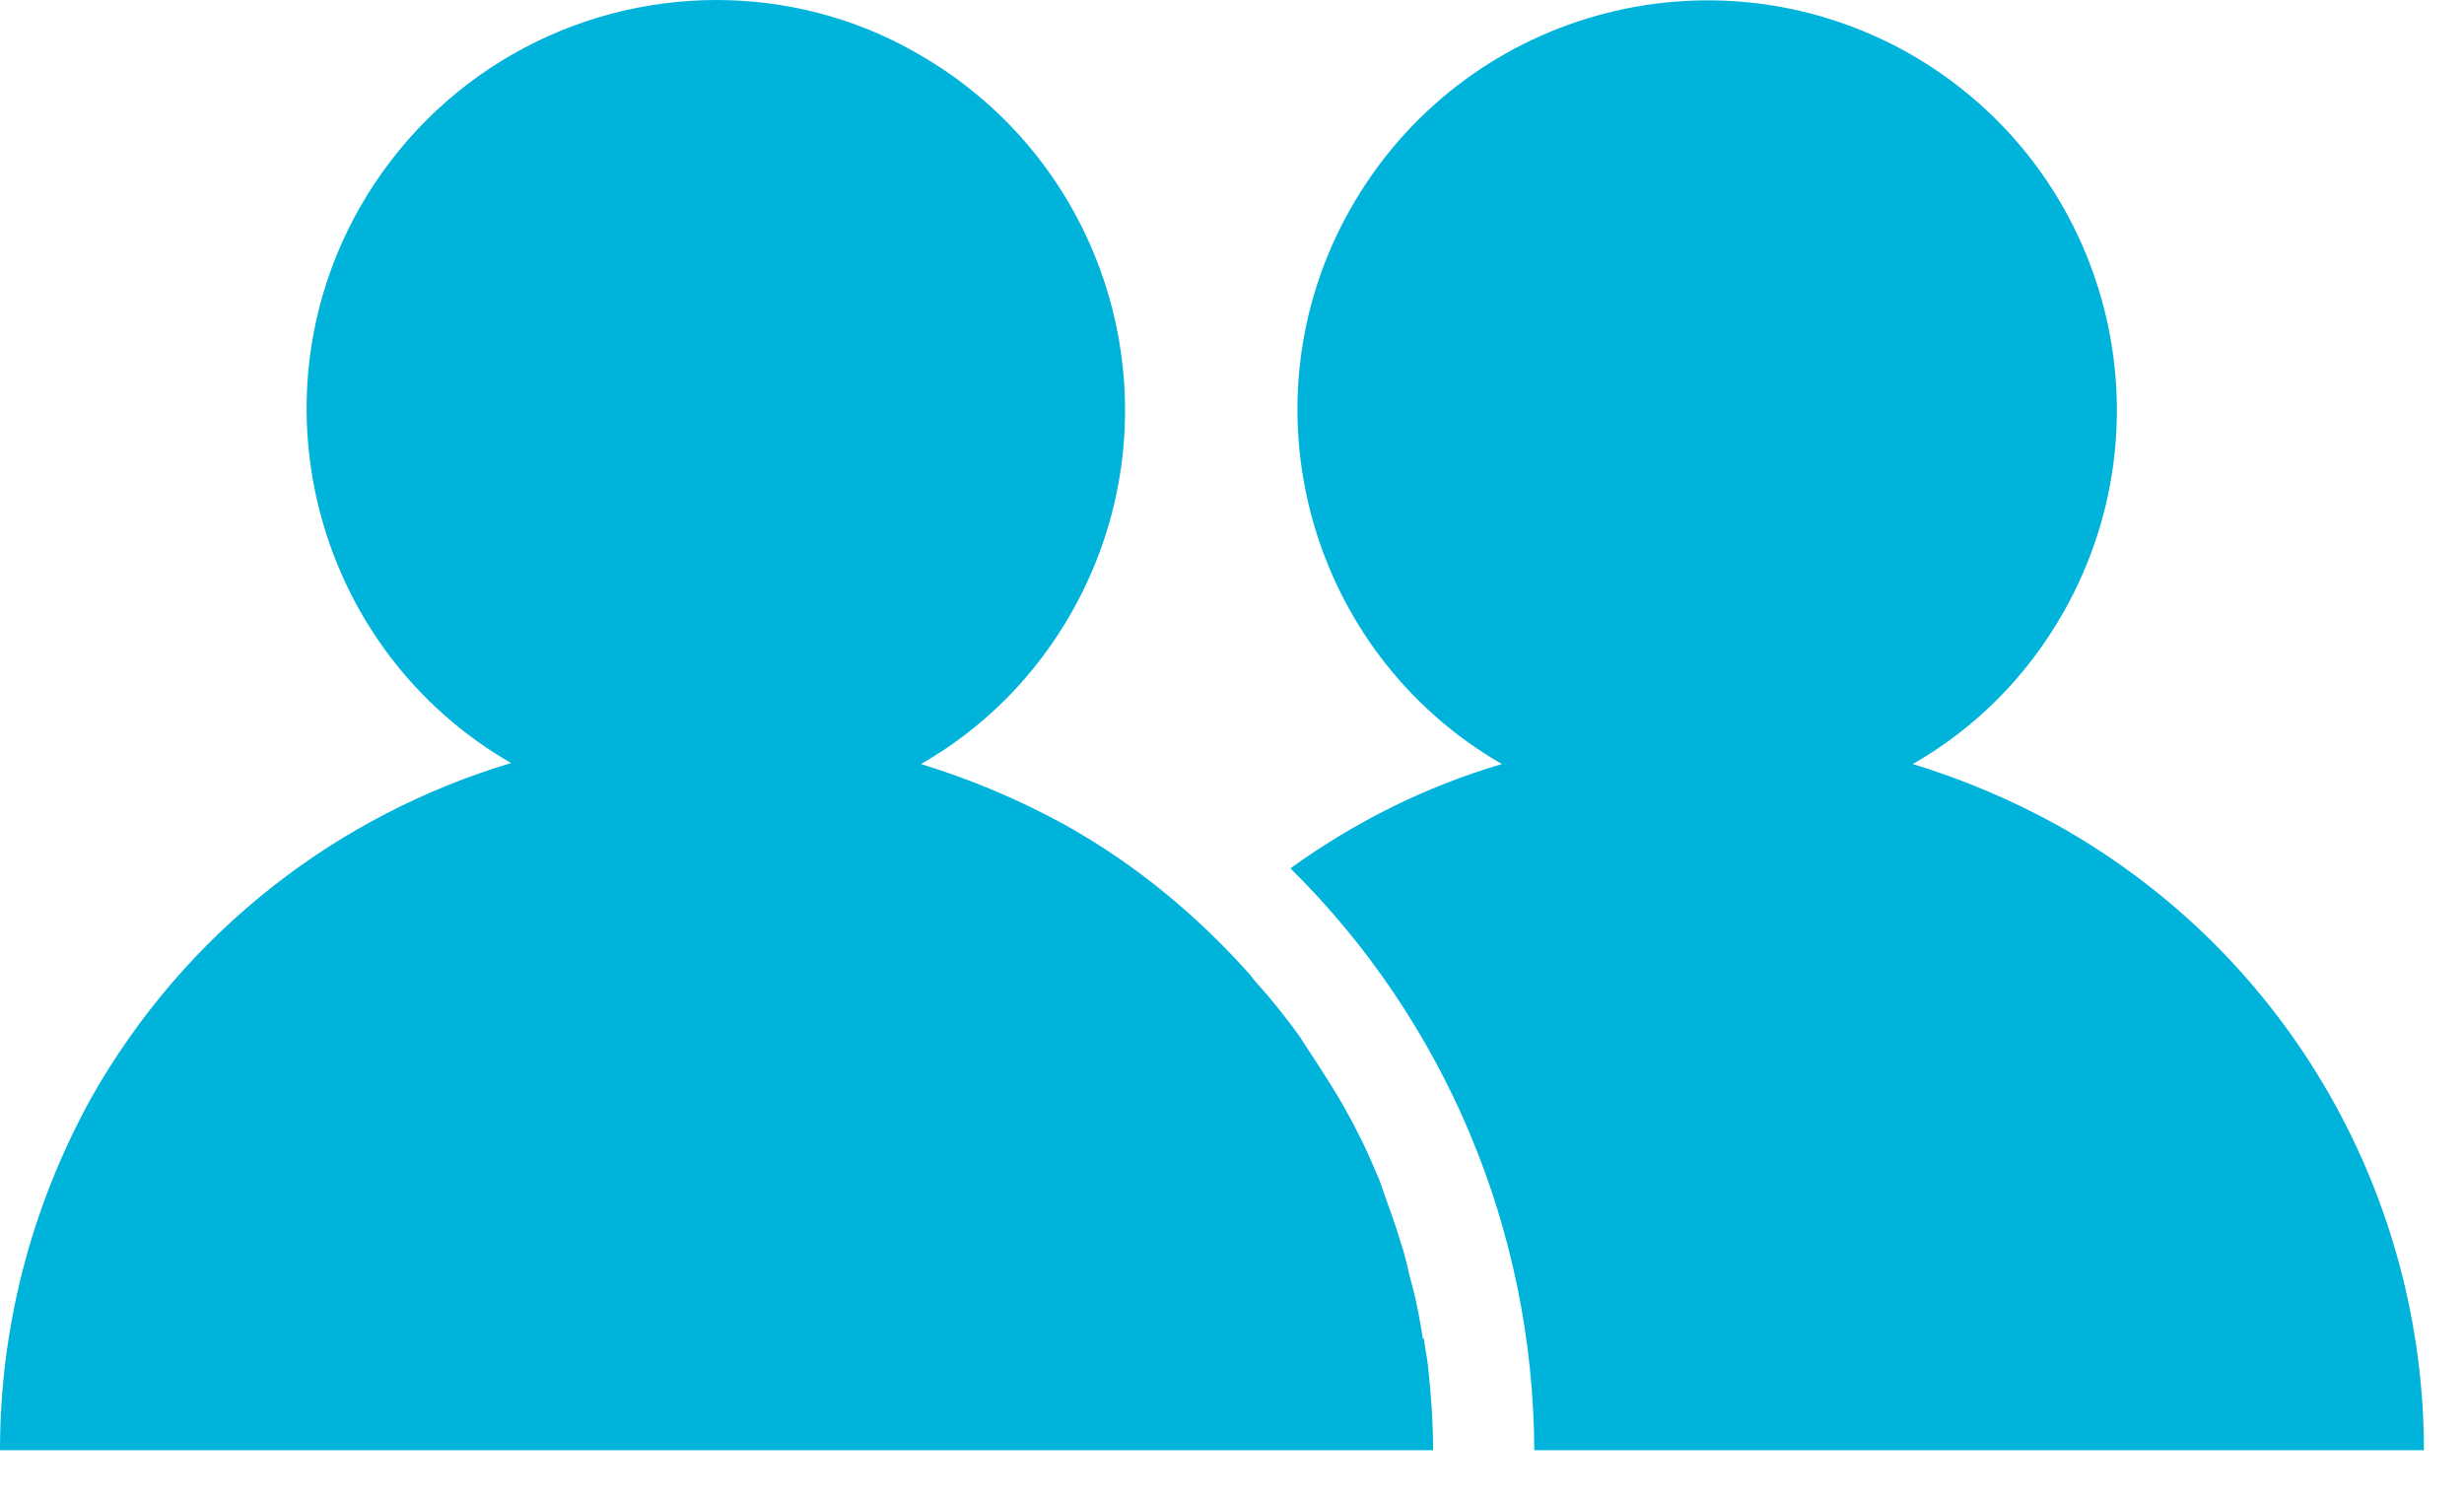
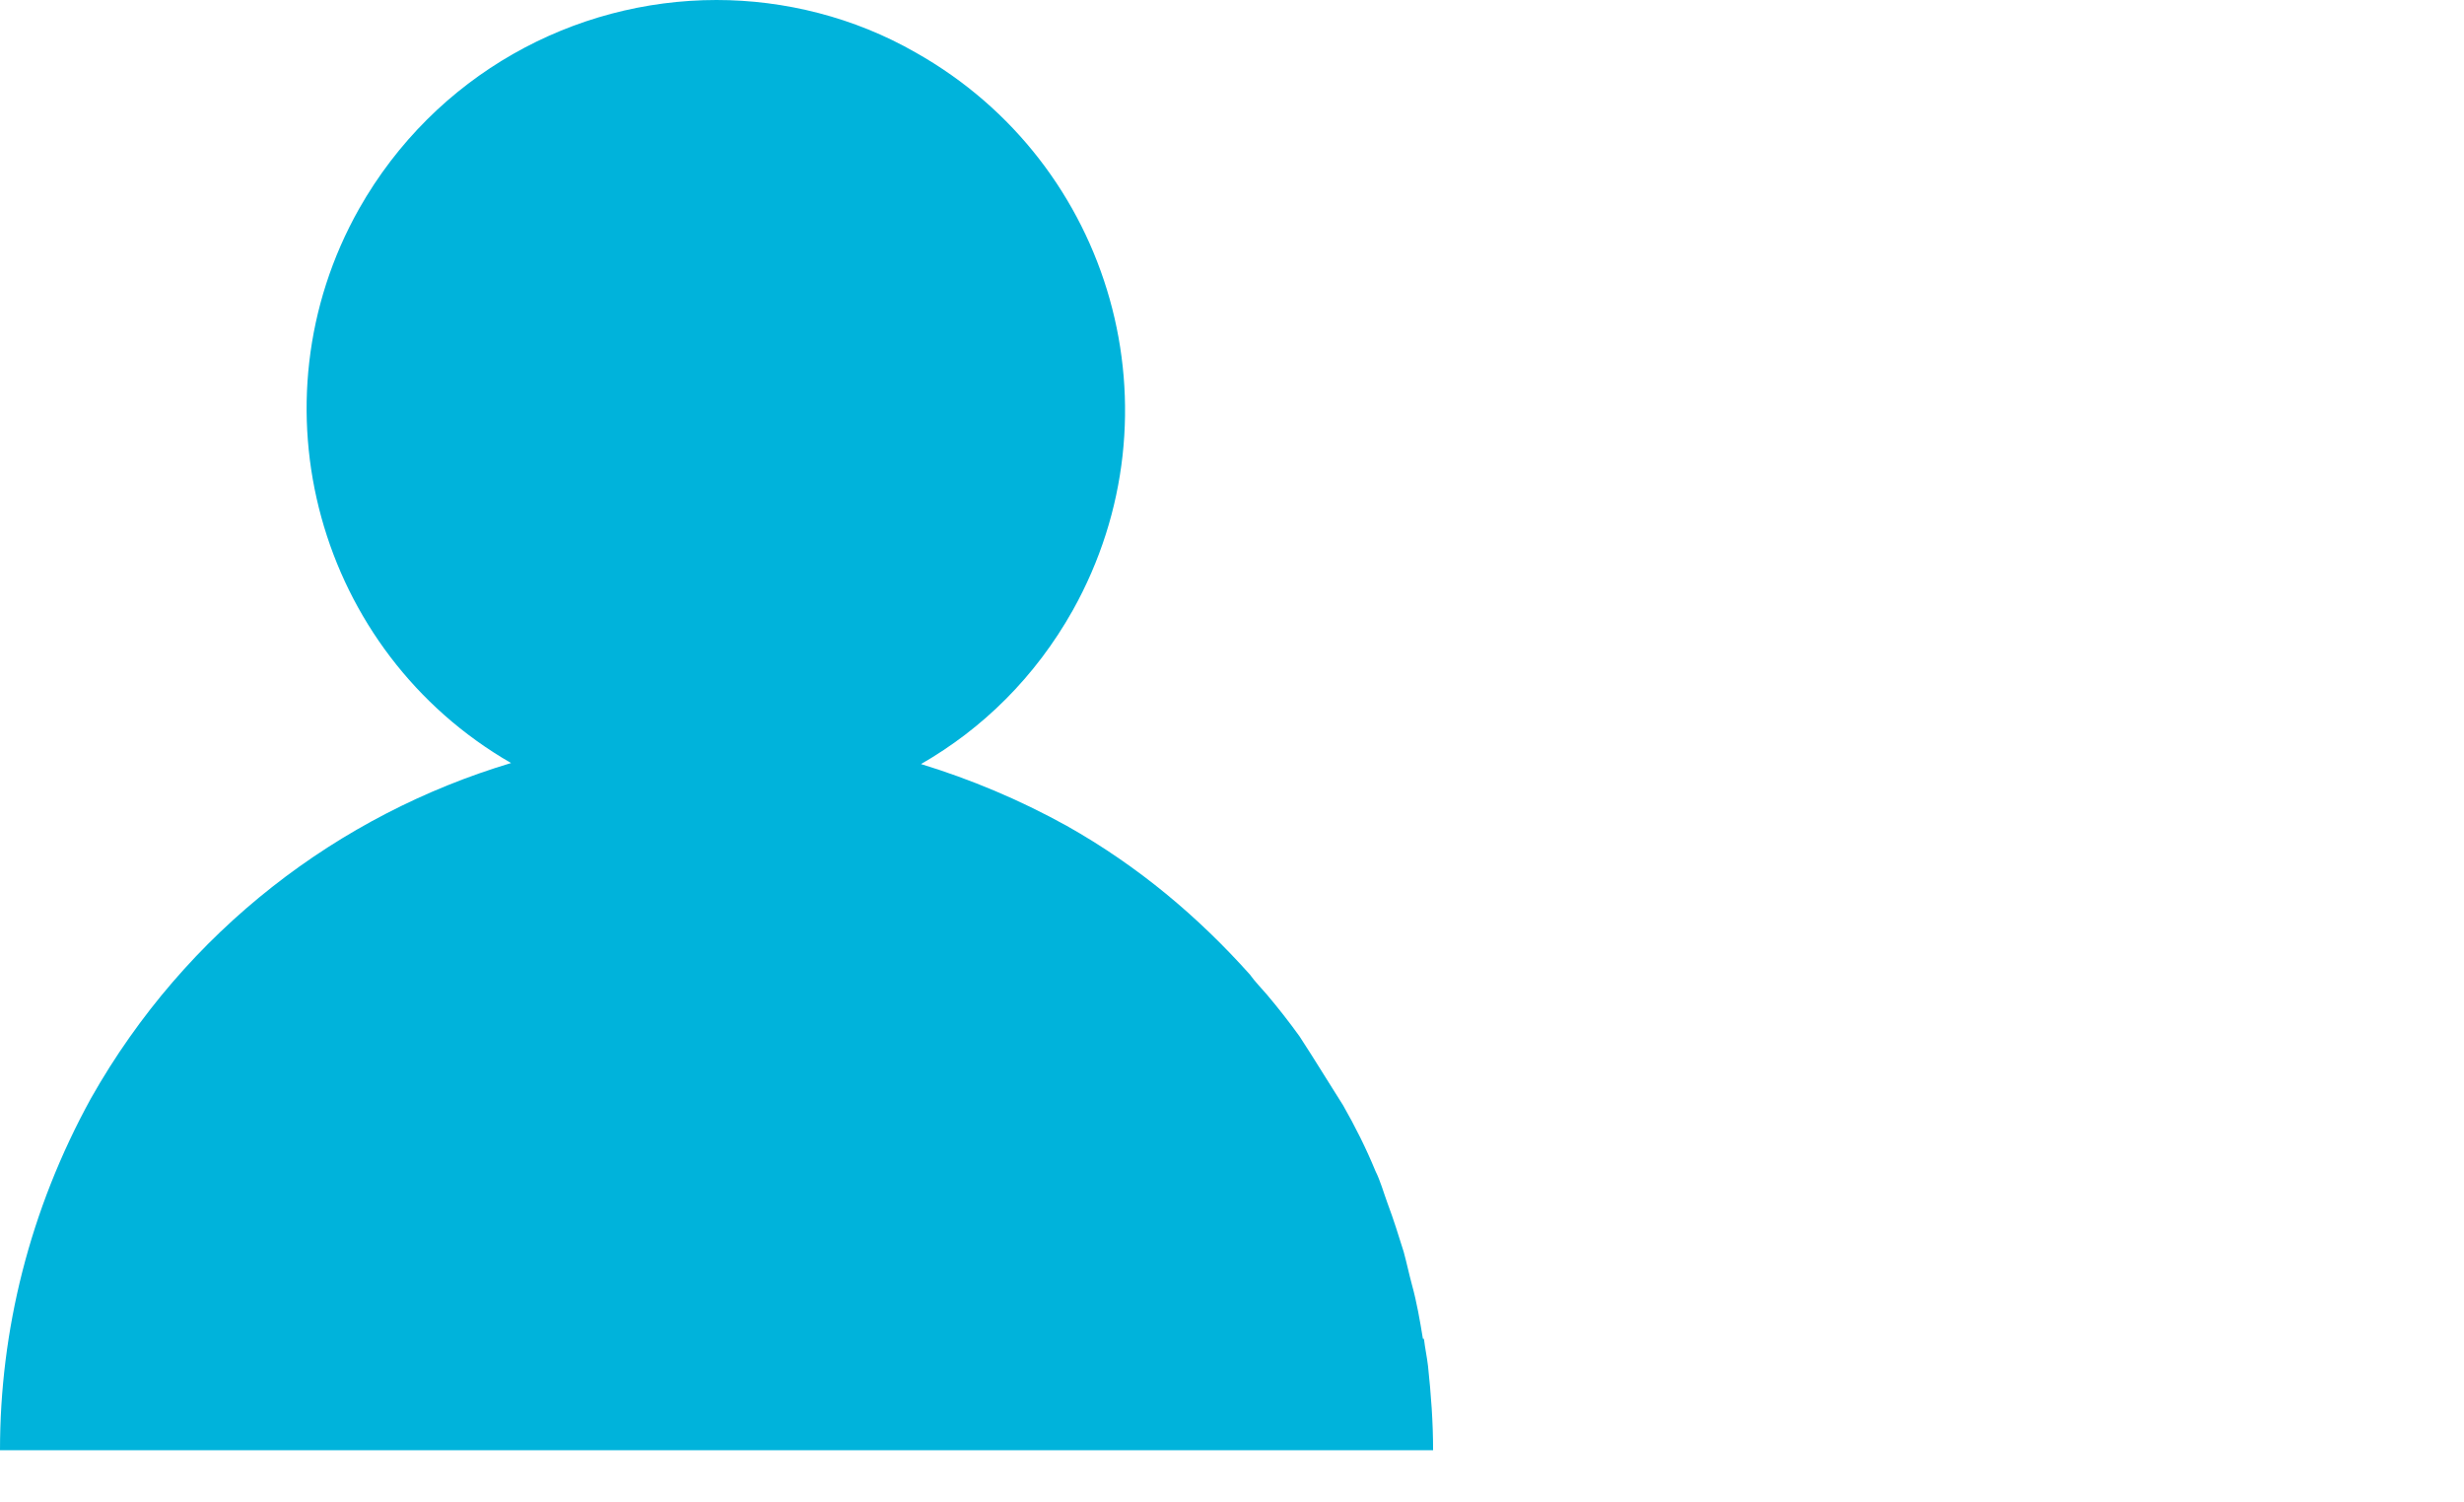
<svg xmlns="http://www.w3.org/2000/svg" width="41" height="25" viewBox="0 0 41 25" fill="none">
  <g clip-path="url(#clip0_16_147)">
-     <path d="M23.677 22.279C23.627 21.976 23.576 21.673 23.492 21.37C23.442 21.185 23.408 21.017 23.357 20.831C23.273 20.562 23.189 20.292 23.088 20.023C23.02 19.838 22.97 19.652 22.886 19.484C22.734 19.114 22.549 18.743 22.347 18.39C22.212 18.154 22.061 17.918 21.909 17.682C21.808 17.531 21.724 17.396 21.623 17.244C21.454 17.009 21.269 16.773 21.084 16.554C20.983 16.436 20.882 16.335 20.798 16.217C19.939 15.257 18.945 14.415 17.75 13.742C16.958 13.304 16.15 12.967 15.325 12.714C16.352 12.125 17.227 11.266 17.851 10.155C19.686 6.871 18.524 2.728 15.24 0.876C14.213 0.286 13.051 0 11.923 0C9.548 0 7.241 1.246 5.978 3.469C4.143 6.719 5.288 10.845 8.504 12.697C5.641 13.556 3.099 15.476 1.516 18.272C0.488 20.141 0 22.145 0 24.132H23.846C23.846 23.66 23.812 23.206 23.762 22.734C23.745 22.583 23.711 22.431 23.694 22.279H23.677Z" fill="#00B3DB" />
-     <path d="M40.333 24.132C40.333 19.972 38.143 15.931 34.253 13.742C33.462 13.304 32.654 12.967 31.828 12.714C32.856 12.125 33.731 11.266 34.354 10.155C36.19 6.871 35.028 2.728 31.744 0.876C28.46 -0.96 24.318 0.202 22.465 3.486C20.63 6.736 21.775 10.862 24.991 12.714C23.728 13.085 22.549 13.674 21.472 14.449C24.031 16.975 25.513 20.444 25.53 24.132H40.333Z" fill="#00B3DB" />
+     <path d="M23.677 22.279C23.627 21.976 23.576 21.673 23.492 21.37C23.442 21.185 23.408 21.017 23.357 20.831C23.273 20.562 23.189 20.292 23.088 20.023C23.02 19.838 22.97 19.652 22.886 19.484C22.734 19.114 22.549 18.743 22.347 18.39C21.808 17.531 21.724 17.396 21.623 17.244C21.454 17.009 21.269 16.773 21.084 16.554C20.983 16.436 20.882 16.335 20.798 16.217C19.939 15.257 18.945 14.415 17.75 13.742C16.958 13.304 16.15 12.967 15.325 12.714C16.352 12.125 17.227 11.266 17.851 10.155C19.686 6.871 18.524 2.728 15.24 0.876C14.213 0.286 13.051 0 11.923 0C9.548 0 7.241 1.246 5.978 3.469C4.143 6.719 5.288 10.845 8.504 12.697C5.641 13.556 3.099 15.476 1.516 18.272C0.488 20.141 0 22.145 0 24.132H23.846C23.846 23.66 23.812 23.206 23.762 22.734C23.745 22.583 23.711 22.431 23.694 22.279H23.677Z" fill="#00B3DB" />
  </g>
  <defs>
    <clipPath id="clip0_16_147">
      <rect width="40.332" height="24.132" fill="white" />
    </clipPath>
  </defs>
</svg>